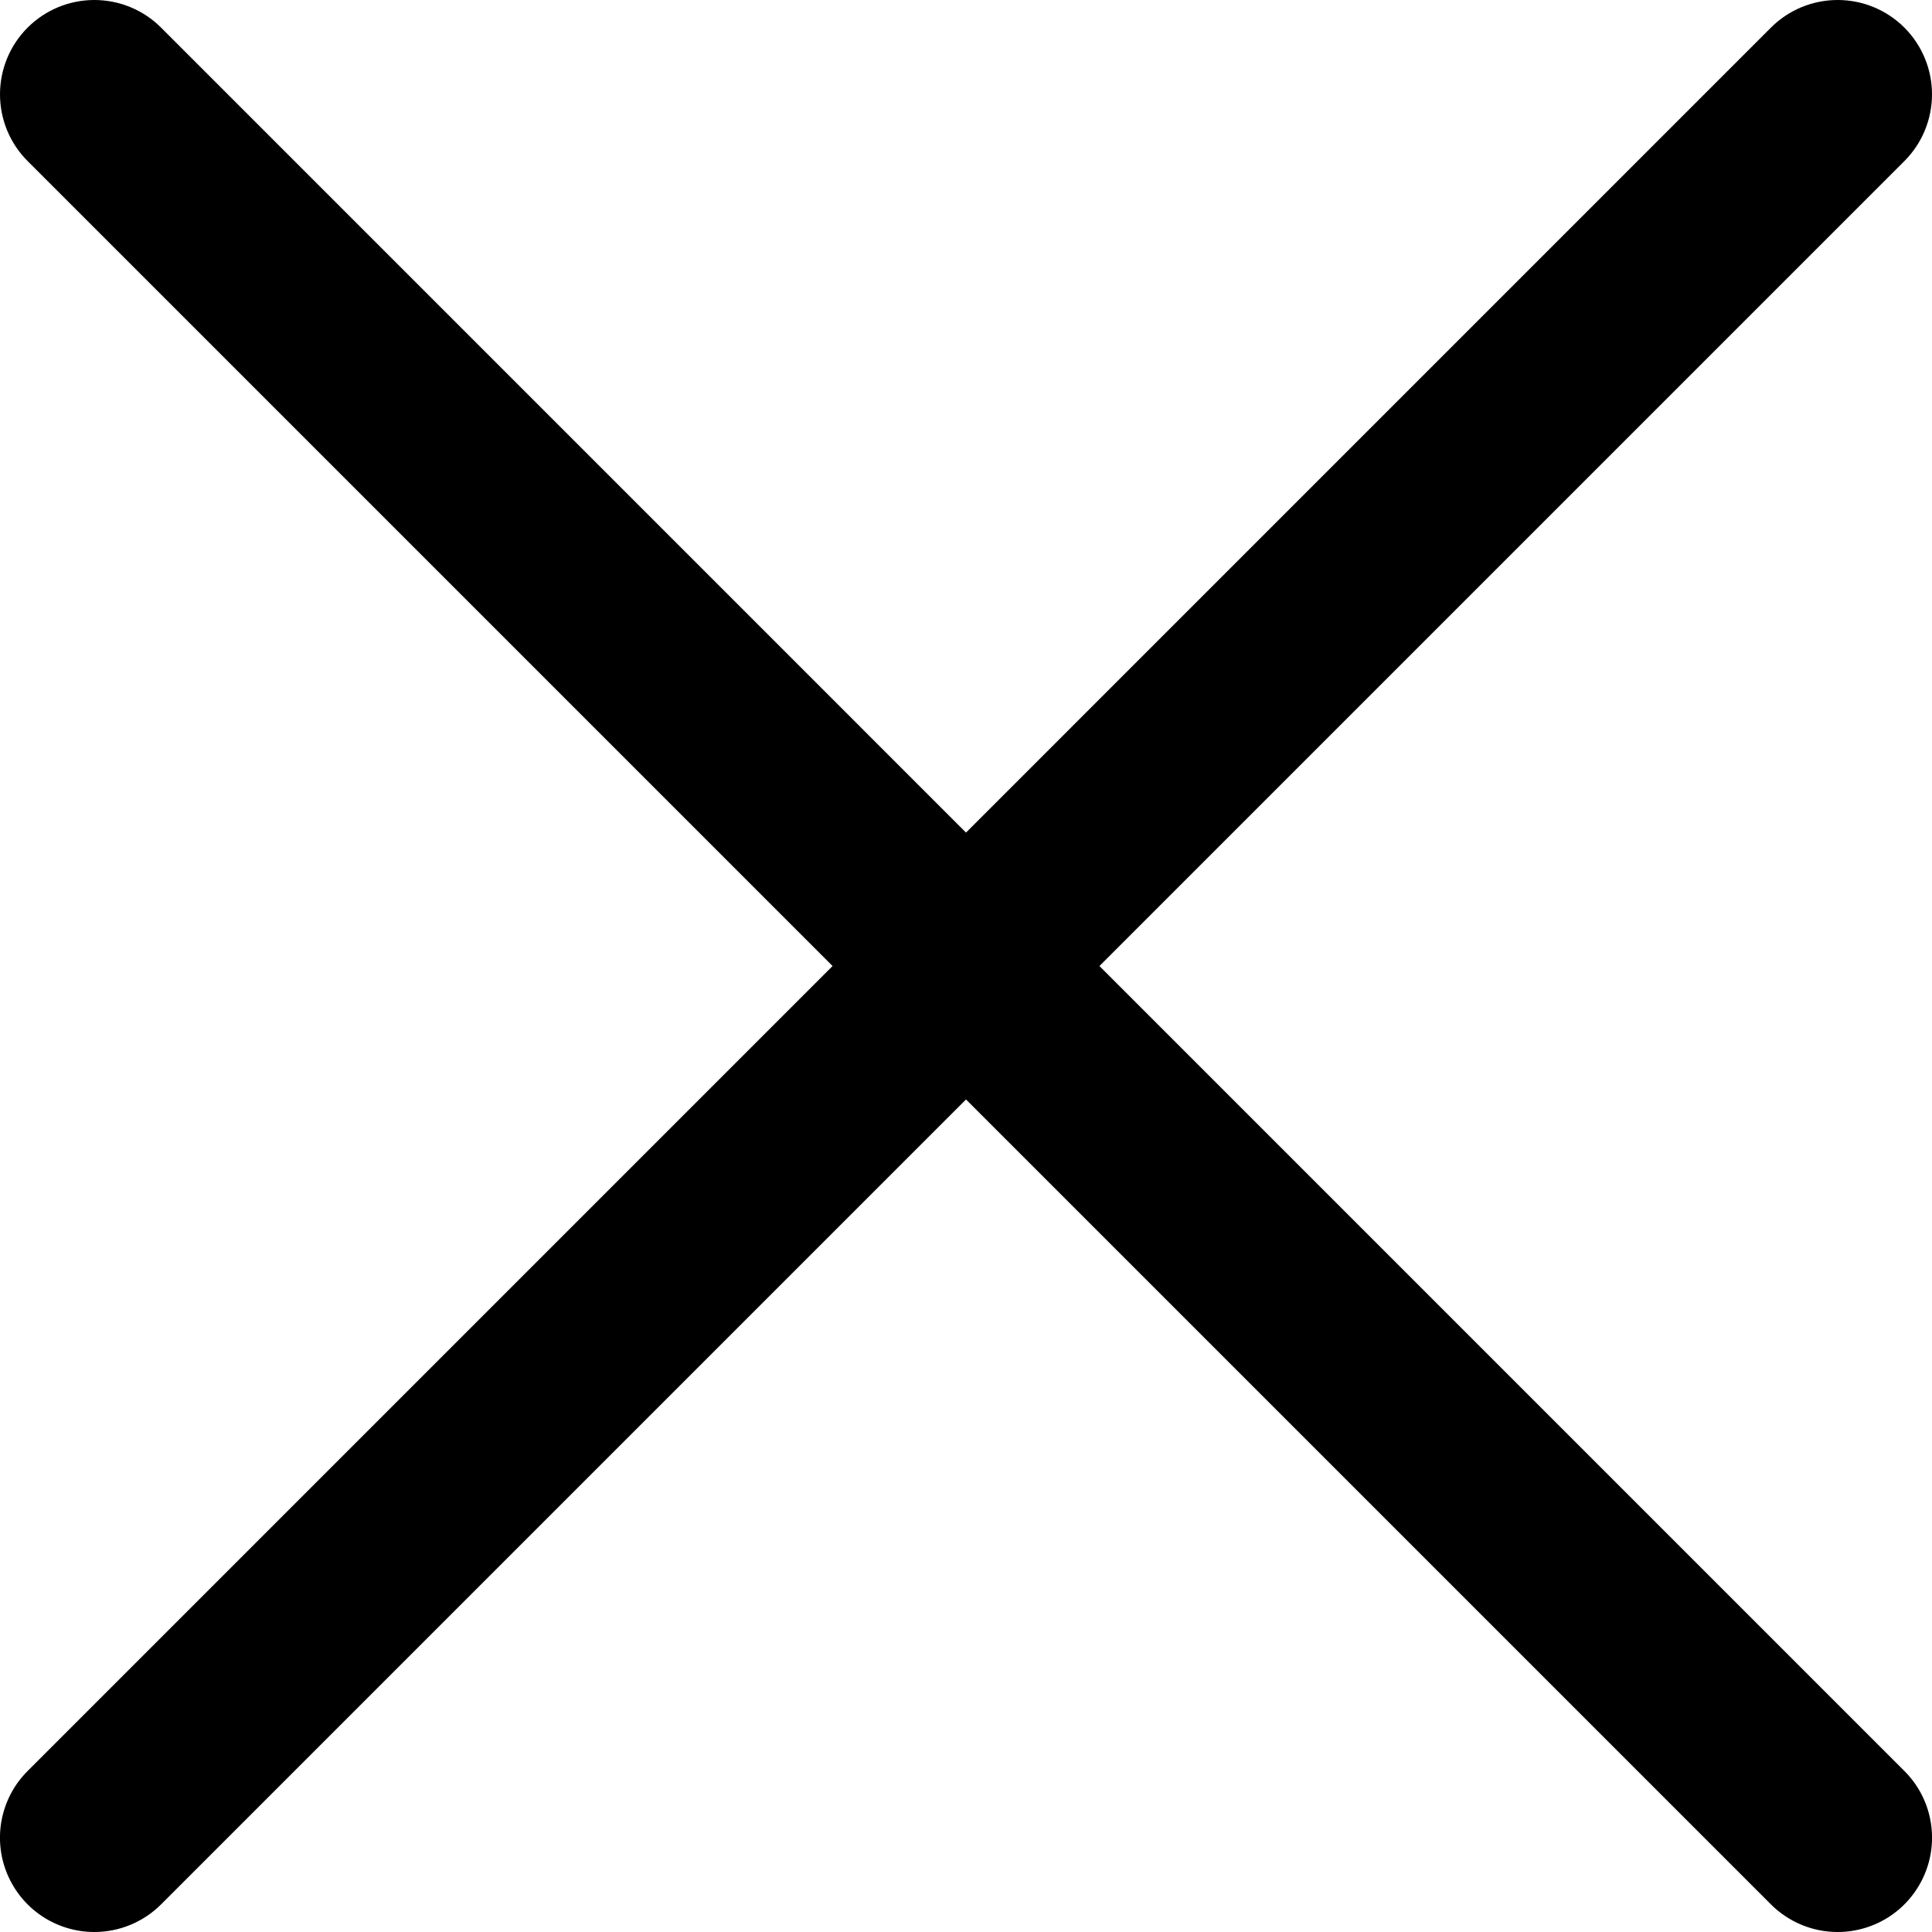
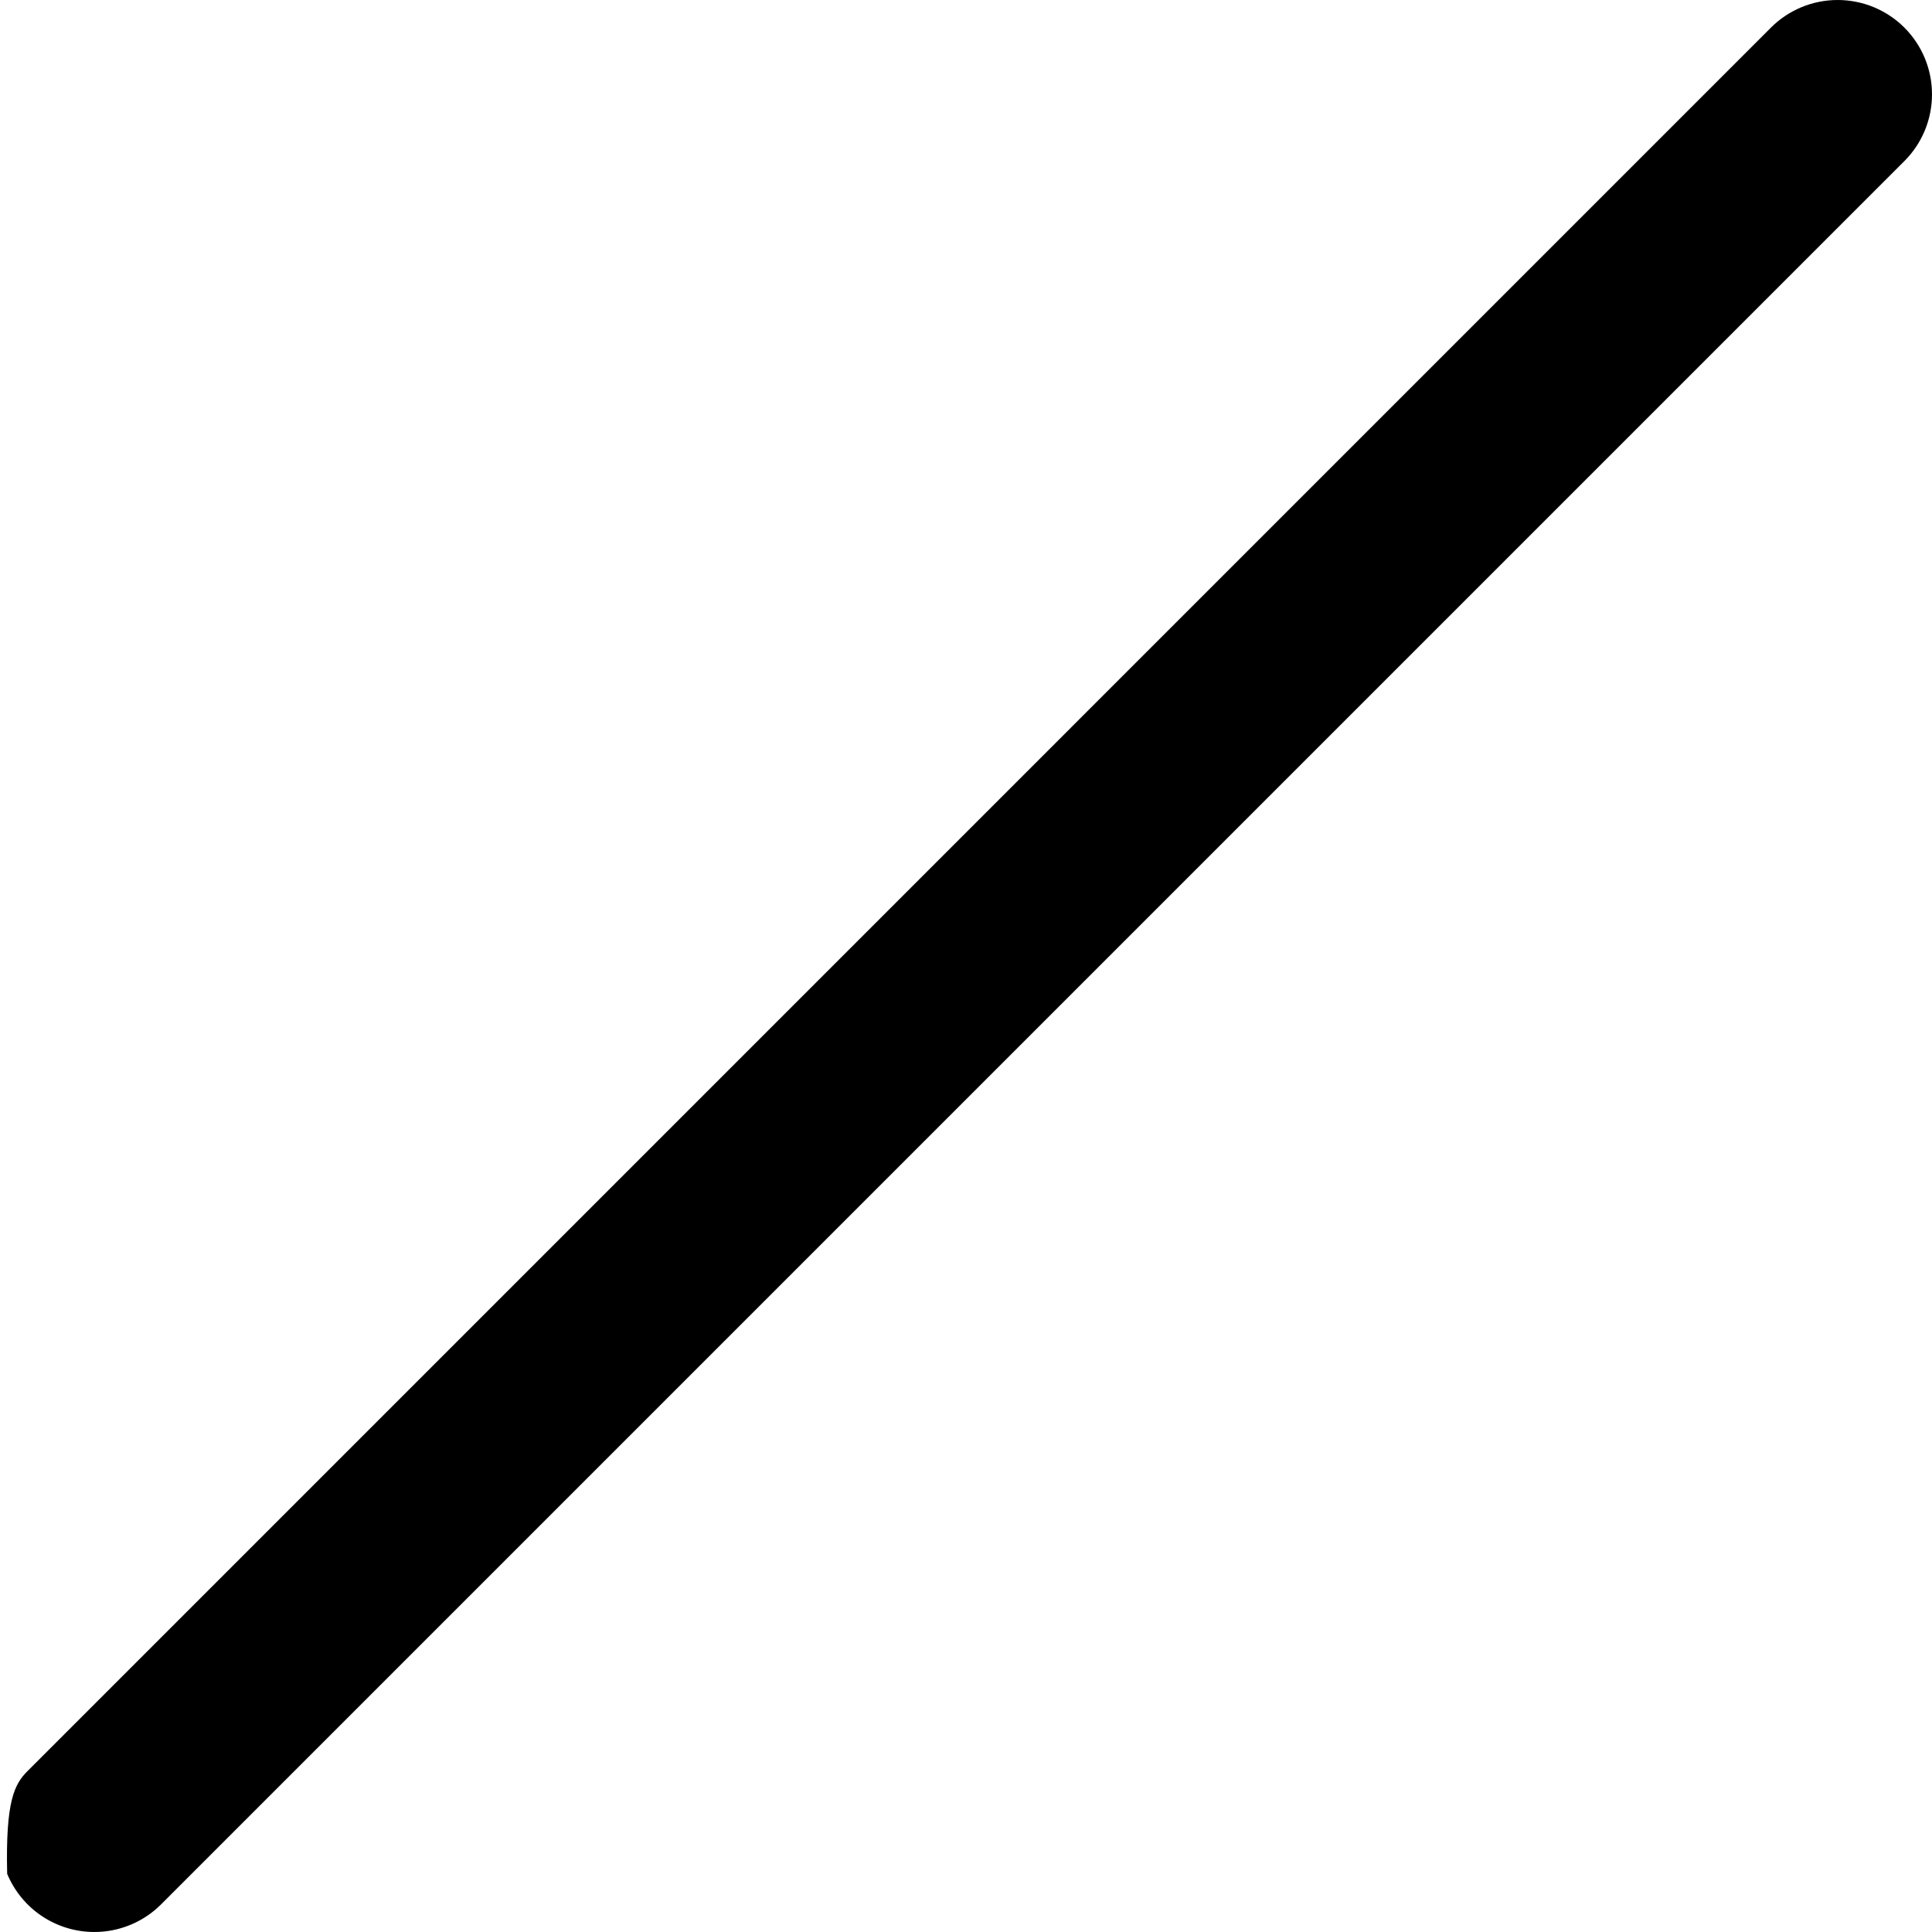
<svg xmlns="http://www.w3.org/2000/svg" width="24" height="24" viewBox="0 0 24 24" fill="none">
  <g clip-path="url(#clip0_874_1217)">
-     <path d="M1.172 24C0.94 24 0.713 23.931 0.521 23.803C0.328 23.674 0.178 23.491 0.089 23.277C0 23.063 -0.023 22.827 0.022 22.6C0.068 22.372 0.179 22.163 0.343 22L21.999 0.343C22.219 0.123 22.517 0 22.828 0C23.139 0 23.437 0.123 23.657 0.343C23.877 0.563 24 0.861 24 1.172C24 1.483 23.877 1.781 23.657 2.001L2.001 23.657C1.892 23.766 1.763 23.852 1.62 23.911C1.478 23.97 1.326 24 1.172 24Z" fill="black" />
-     <path d="M22.828 24C22.674 24 22.522 23.97 22.38 23.911C22.237 23.852 22.108 23.766 21.999 23.657L0.343 2.001C0.123 1.781 -0 1.483 -0 1.172C-0 0.861 0.123 0.563 0.343 0.343C0.563 0.123 0.861 0 1.172 0C1.483 0 1.781 0.123 2.001 0.343L23.657 22C23.821 22.163 23.933 22.372 23.978 22.6C24.023 22.827 24 23.063 23.911 23.277C23.822 23.491 23.672 23.674 23.479 23.803C23.287 23.931 23.06 24 22.828 24Z" fill="black" />
+     <path d="M1.172 24C0.94 24 0.713 23.931 0.521 23.803C0.328 23.674 0.178 23.491 0.089 23.277C0.068 22.372 0.179 22.163 0.343 22L21.999 0.343C22.219 0.123 22.517 0 22.828 0C23.139 0 23.437 0.123 23.657 0.343C23.877 0.563 24 0.861 24 1.172C24 1.483 23.877 1.781 23.657 2.001L2.001 23.657C1.892 23.766 1.763 23.852 1.62 23.911C1.478 23.97 1.326 24 1.172 24Z" fill="black" />
  </g>
  <defs>
    <clipPath id="clip0_874_1217">
      <rect width="24" height="24" fill="white" />
    </clipPath>
  </defs>
</svg>